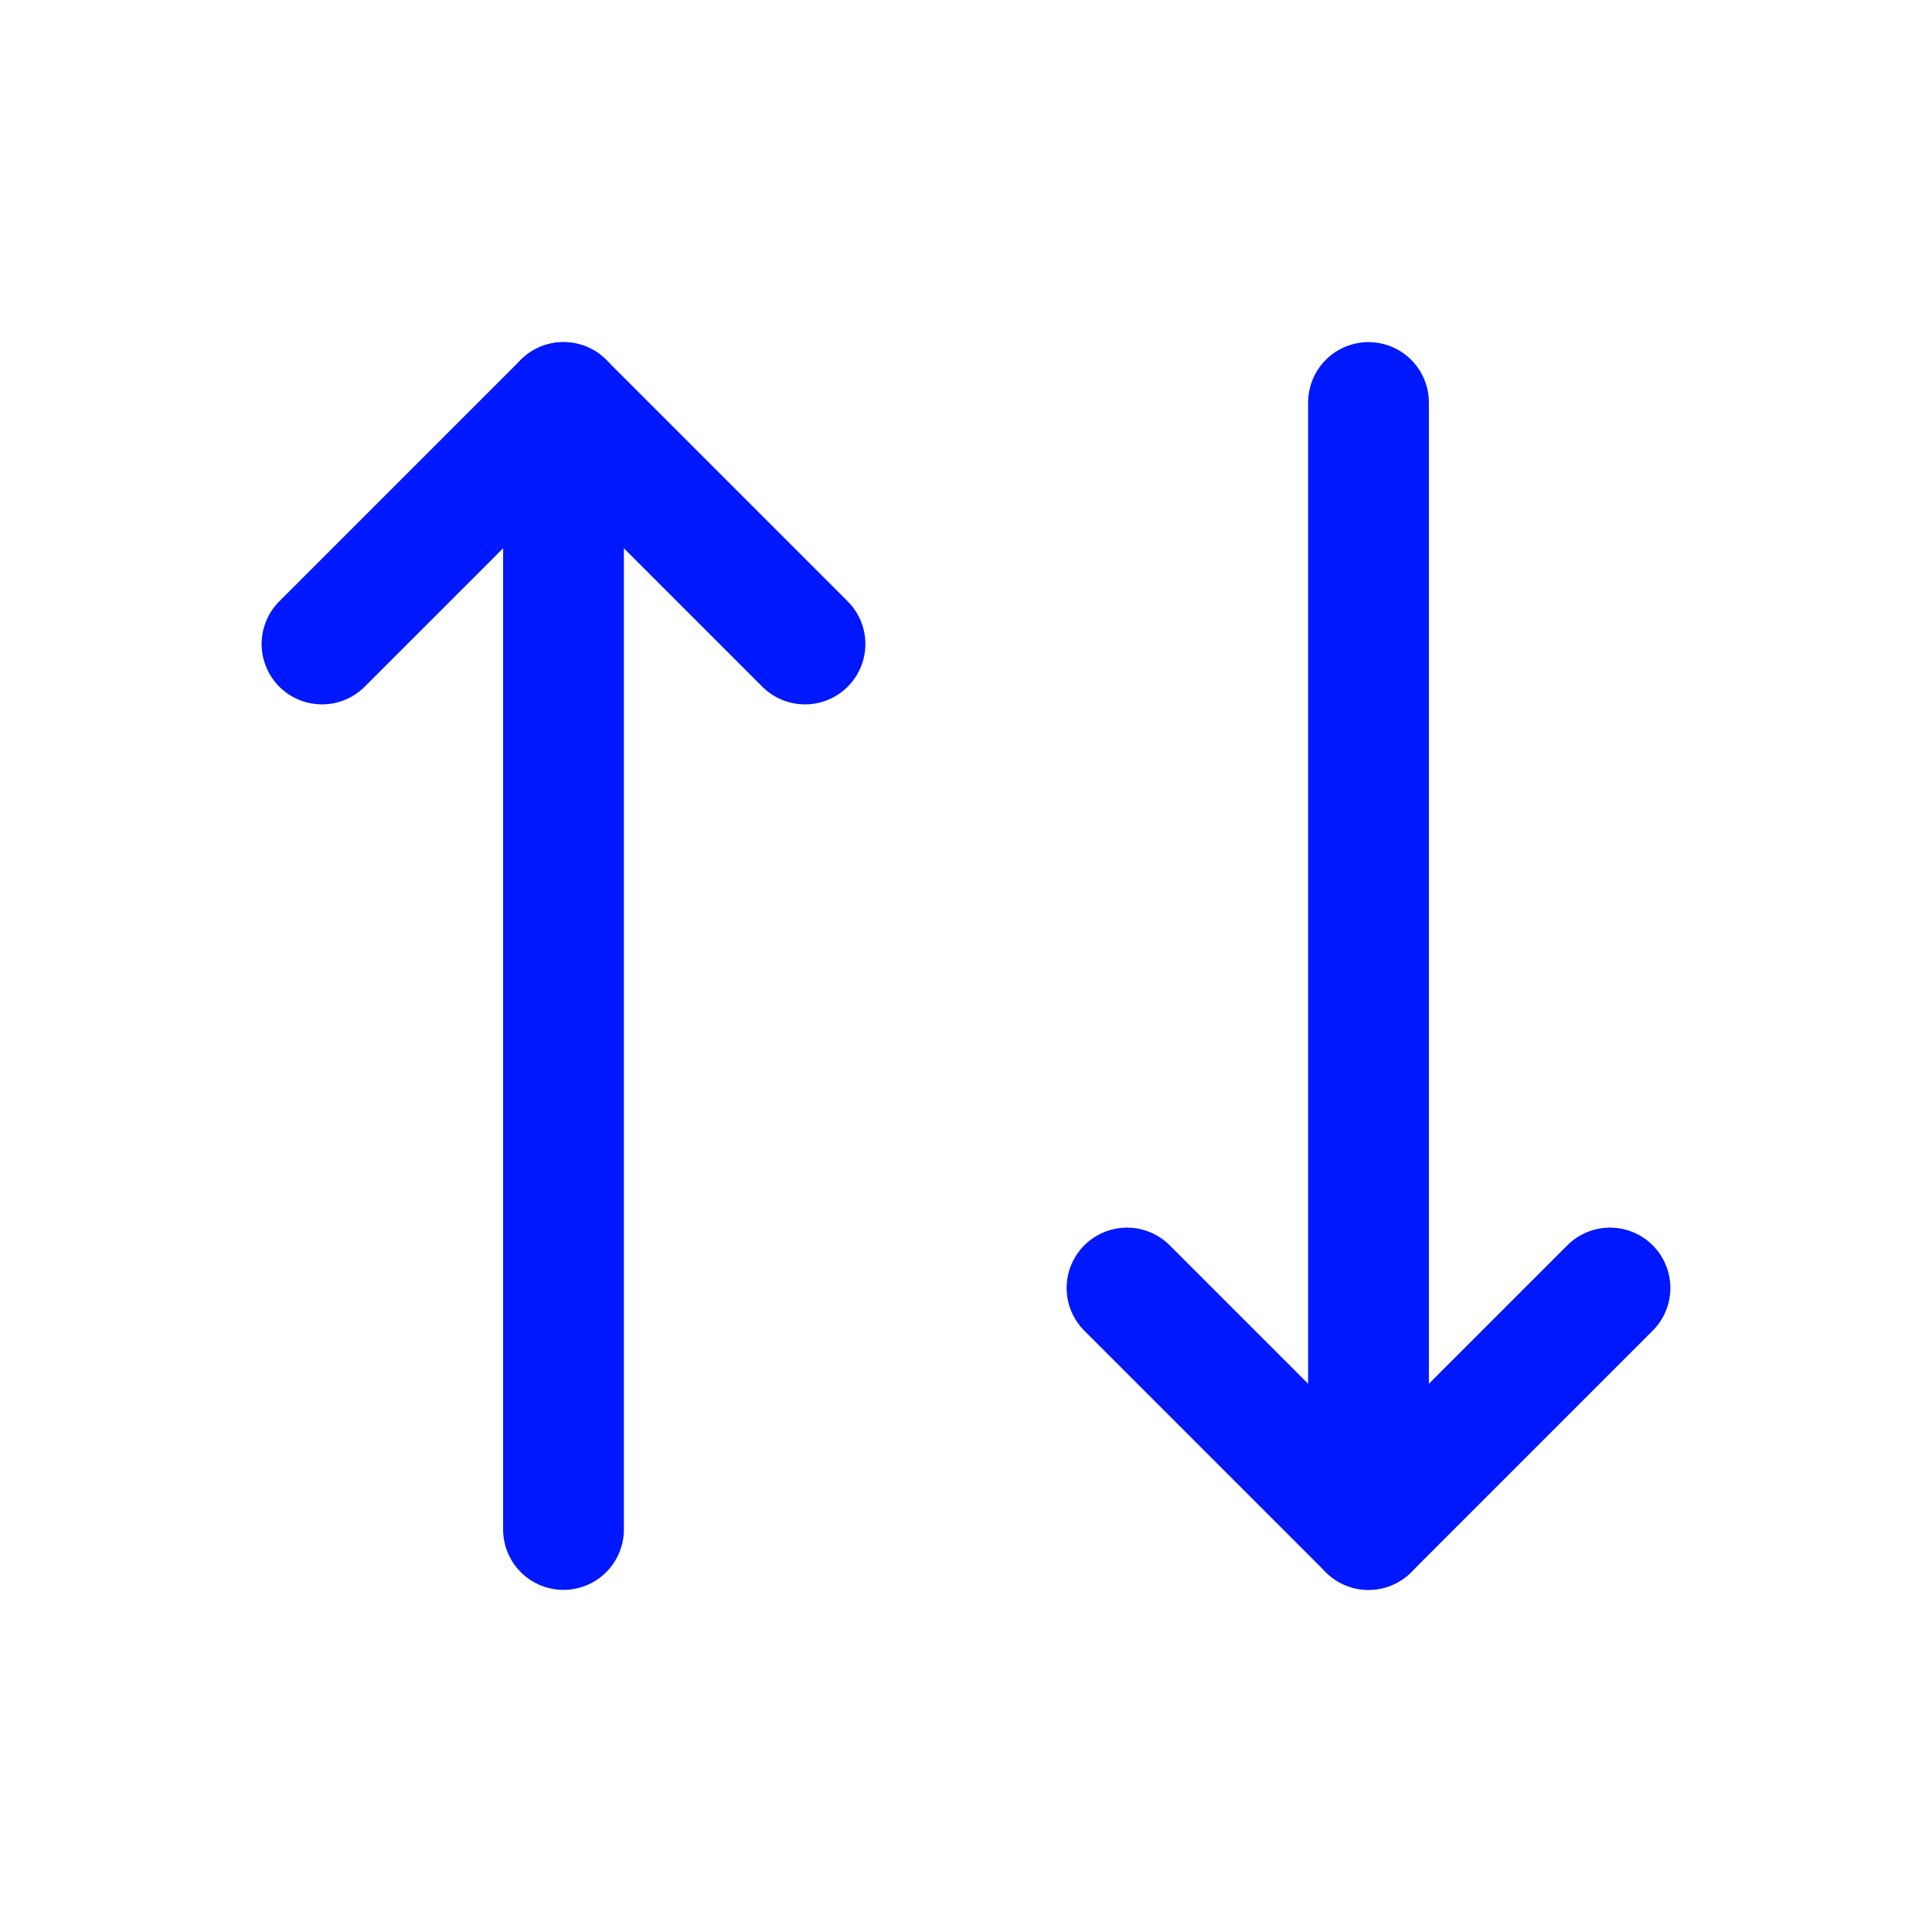
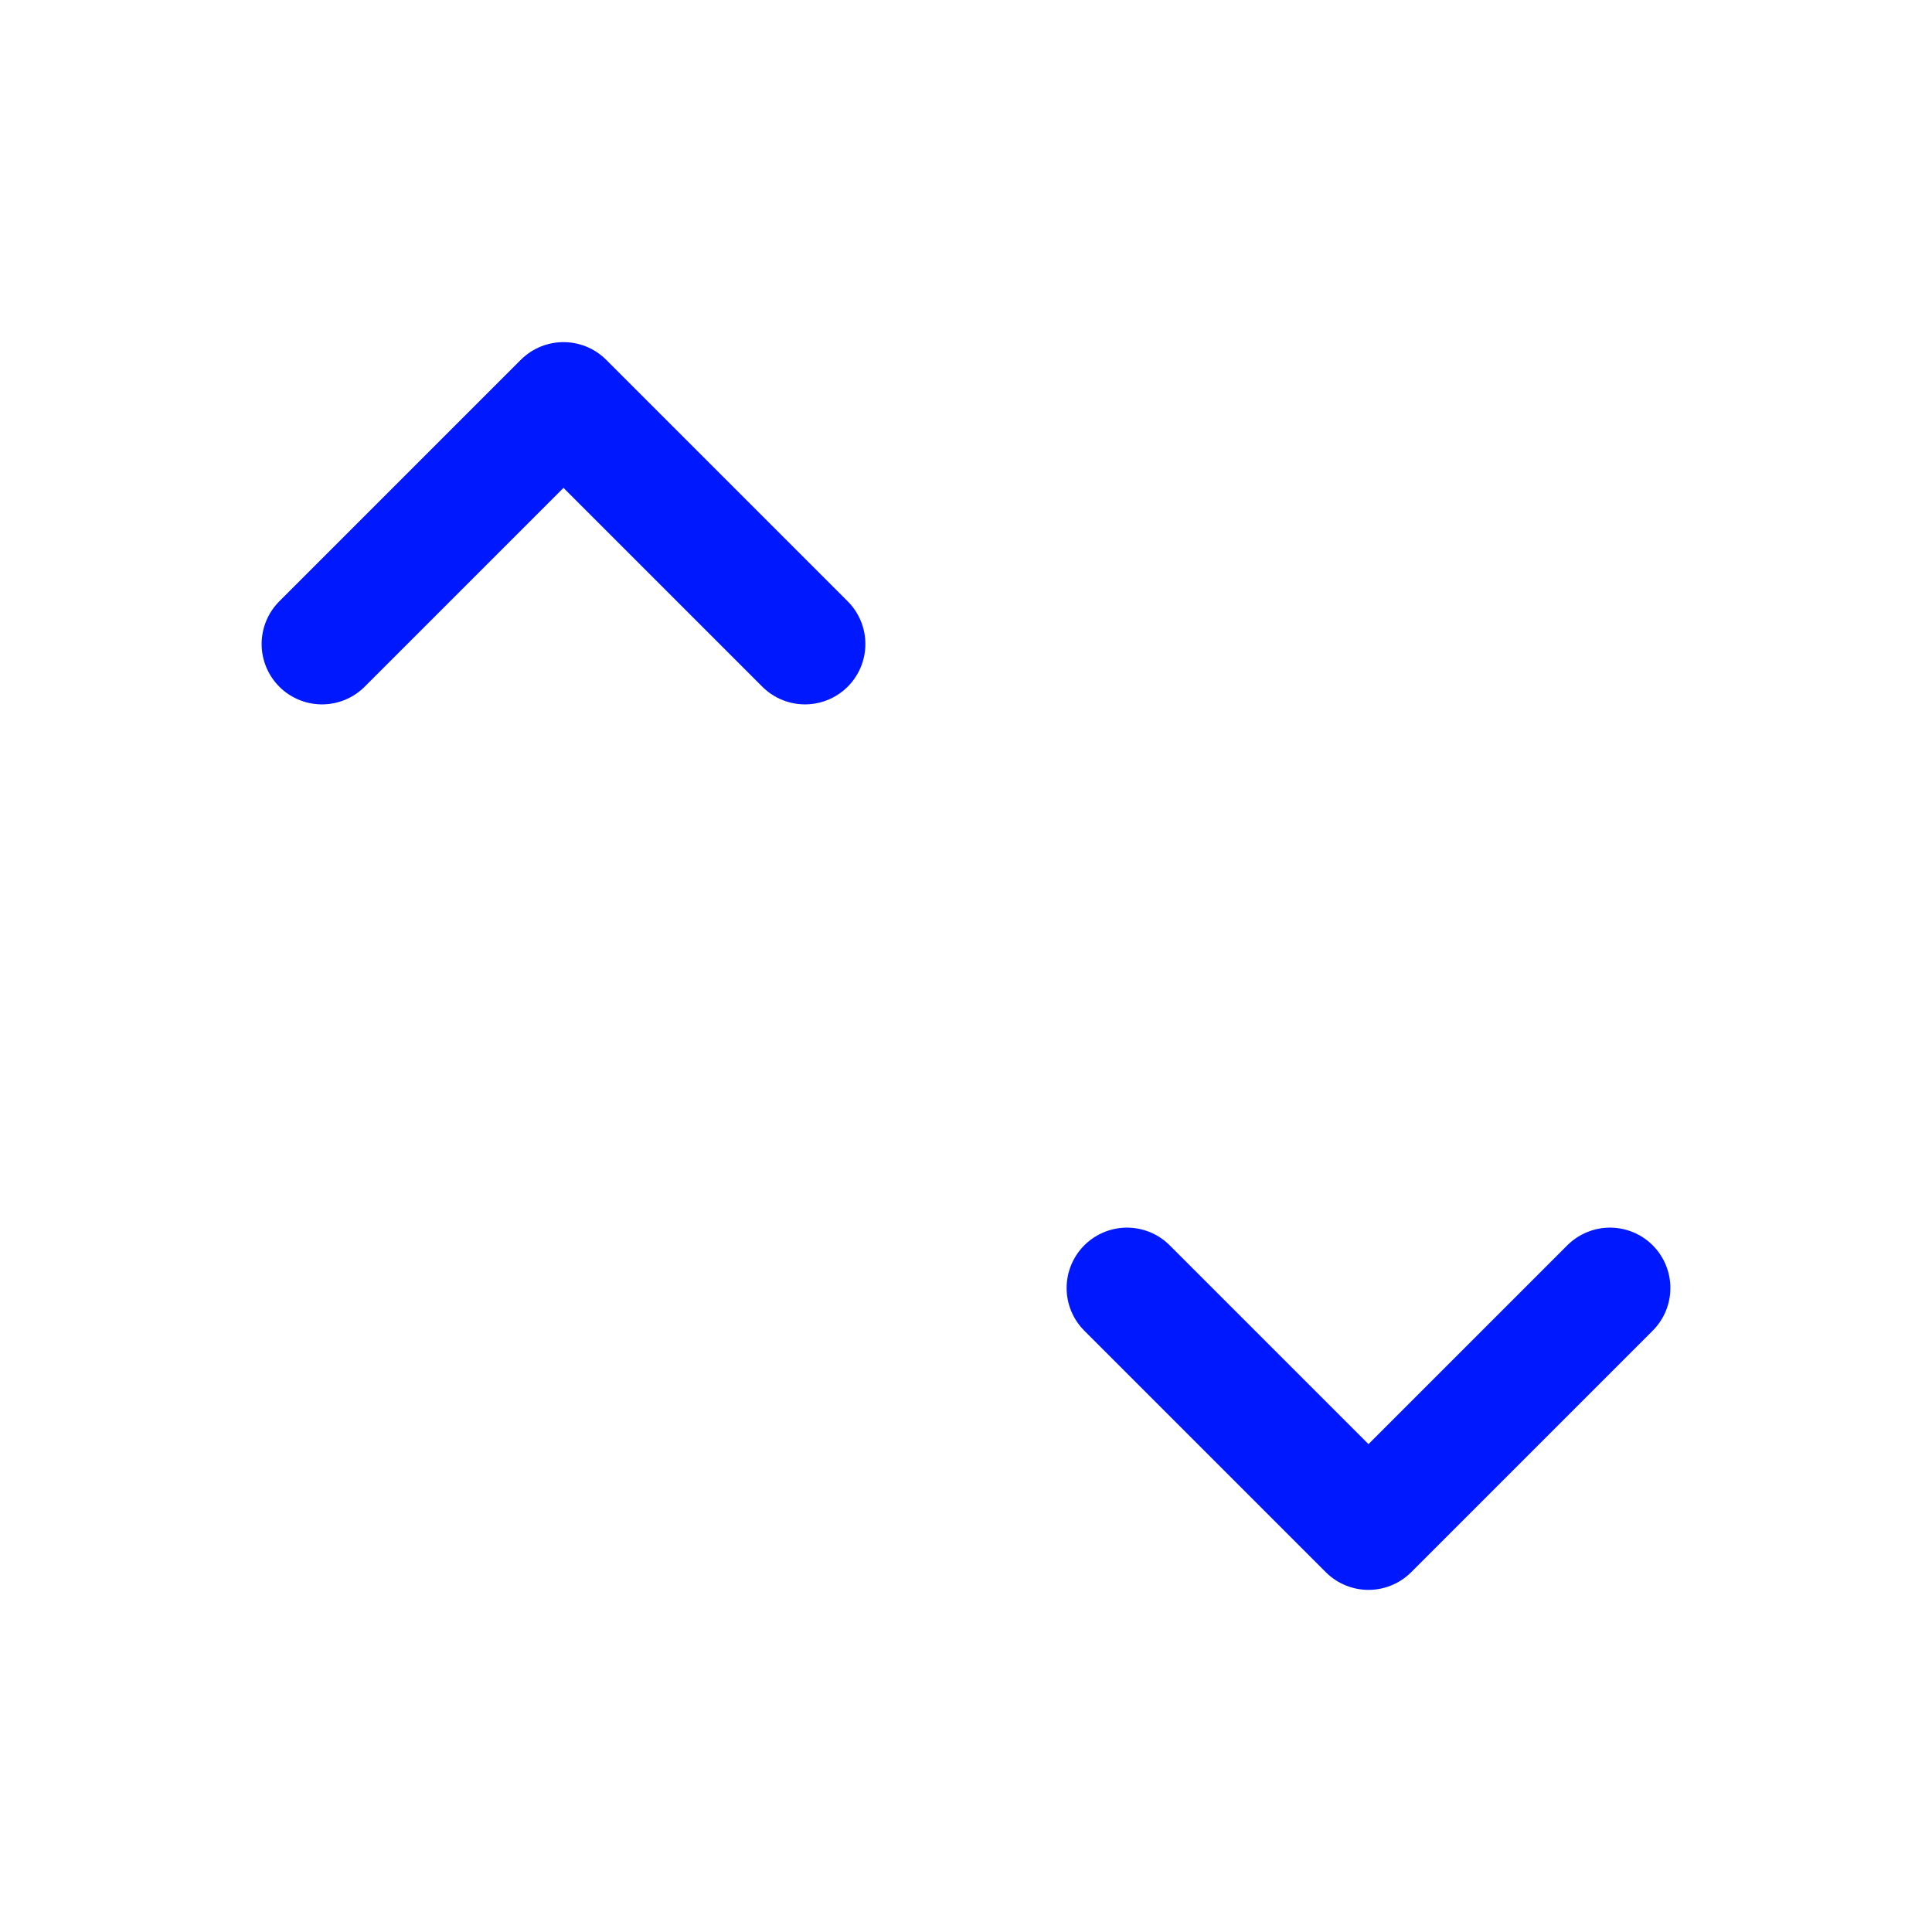
<svg xmlns="http://www.w3.org/2000/svg" width="24" height="24" viewBox="0 0 24 24" fill="none">
  <path d="M10 8L7 5L4 8" stroke="#0018FE" stroke-width="1.5" stroke-linecap="round" stroke-linejoin="round" />
-   <path d="M7 19V5" stroke="#0018FE" stroke-width="1.5" stroke-linecap="round" stroke-linejoin="round" />
  <path d="M14 16L17 19L20 16" stroke="#0018FE" stroke-width="1.5" stroke-linecap="round" stroke-linejoin="round" />
-   <path d="M17 5V19" stroke="#0018FE" stroke-width="1.5" stroke-linecap="round" stroke-linejoin="round" />
</svg>